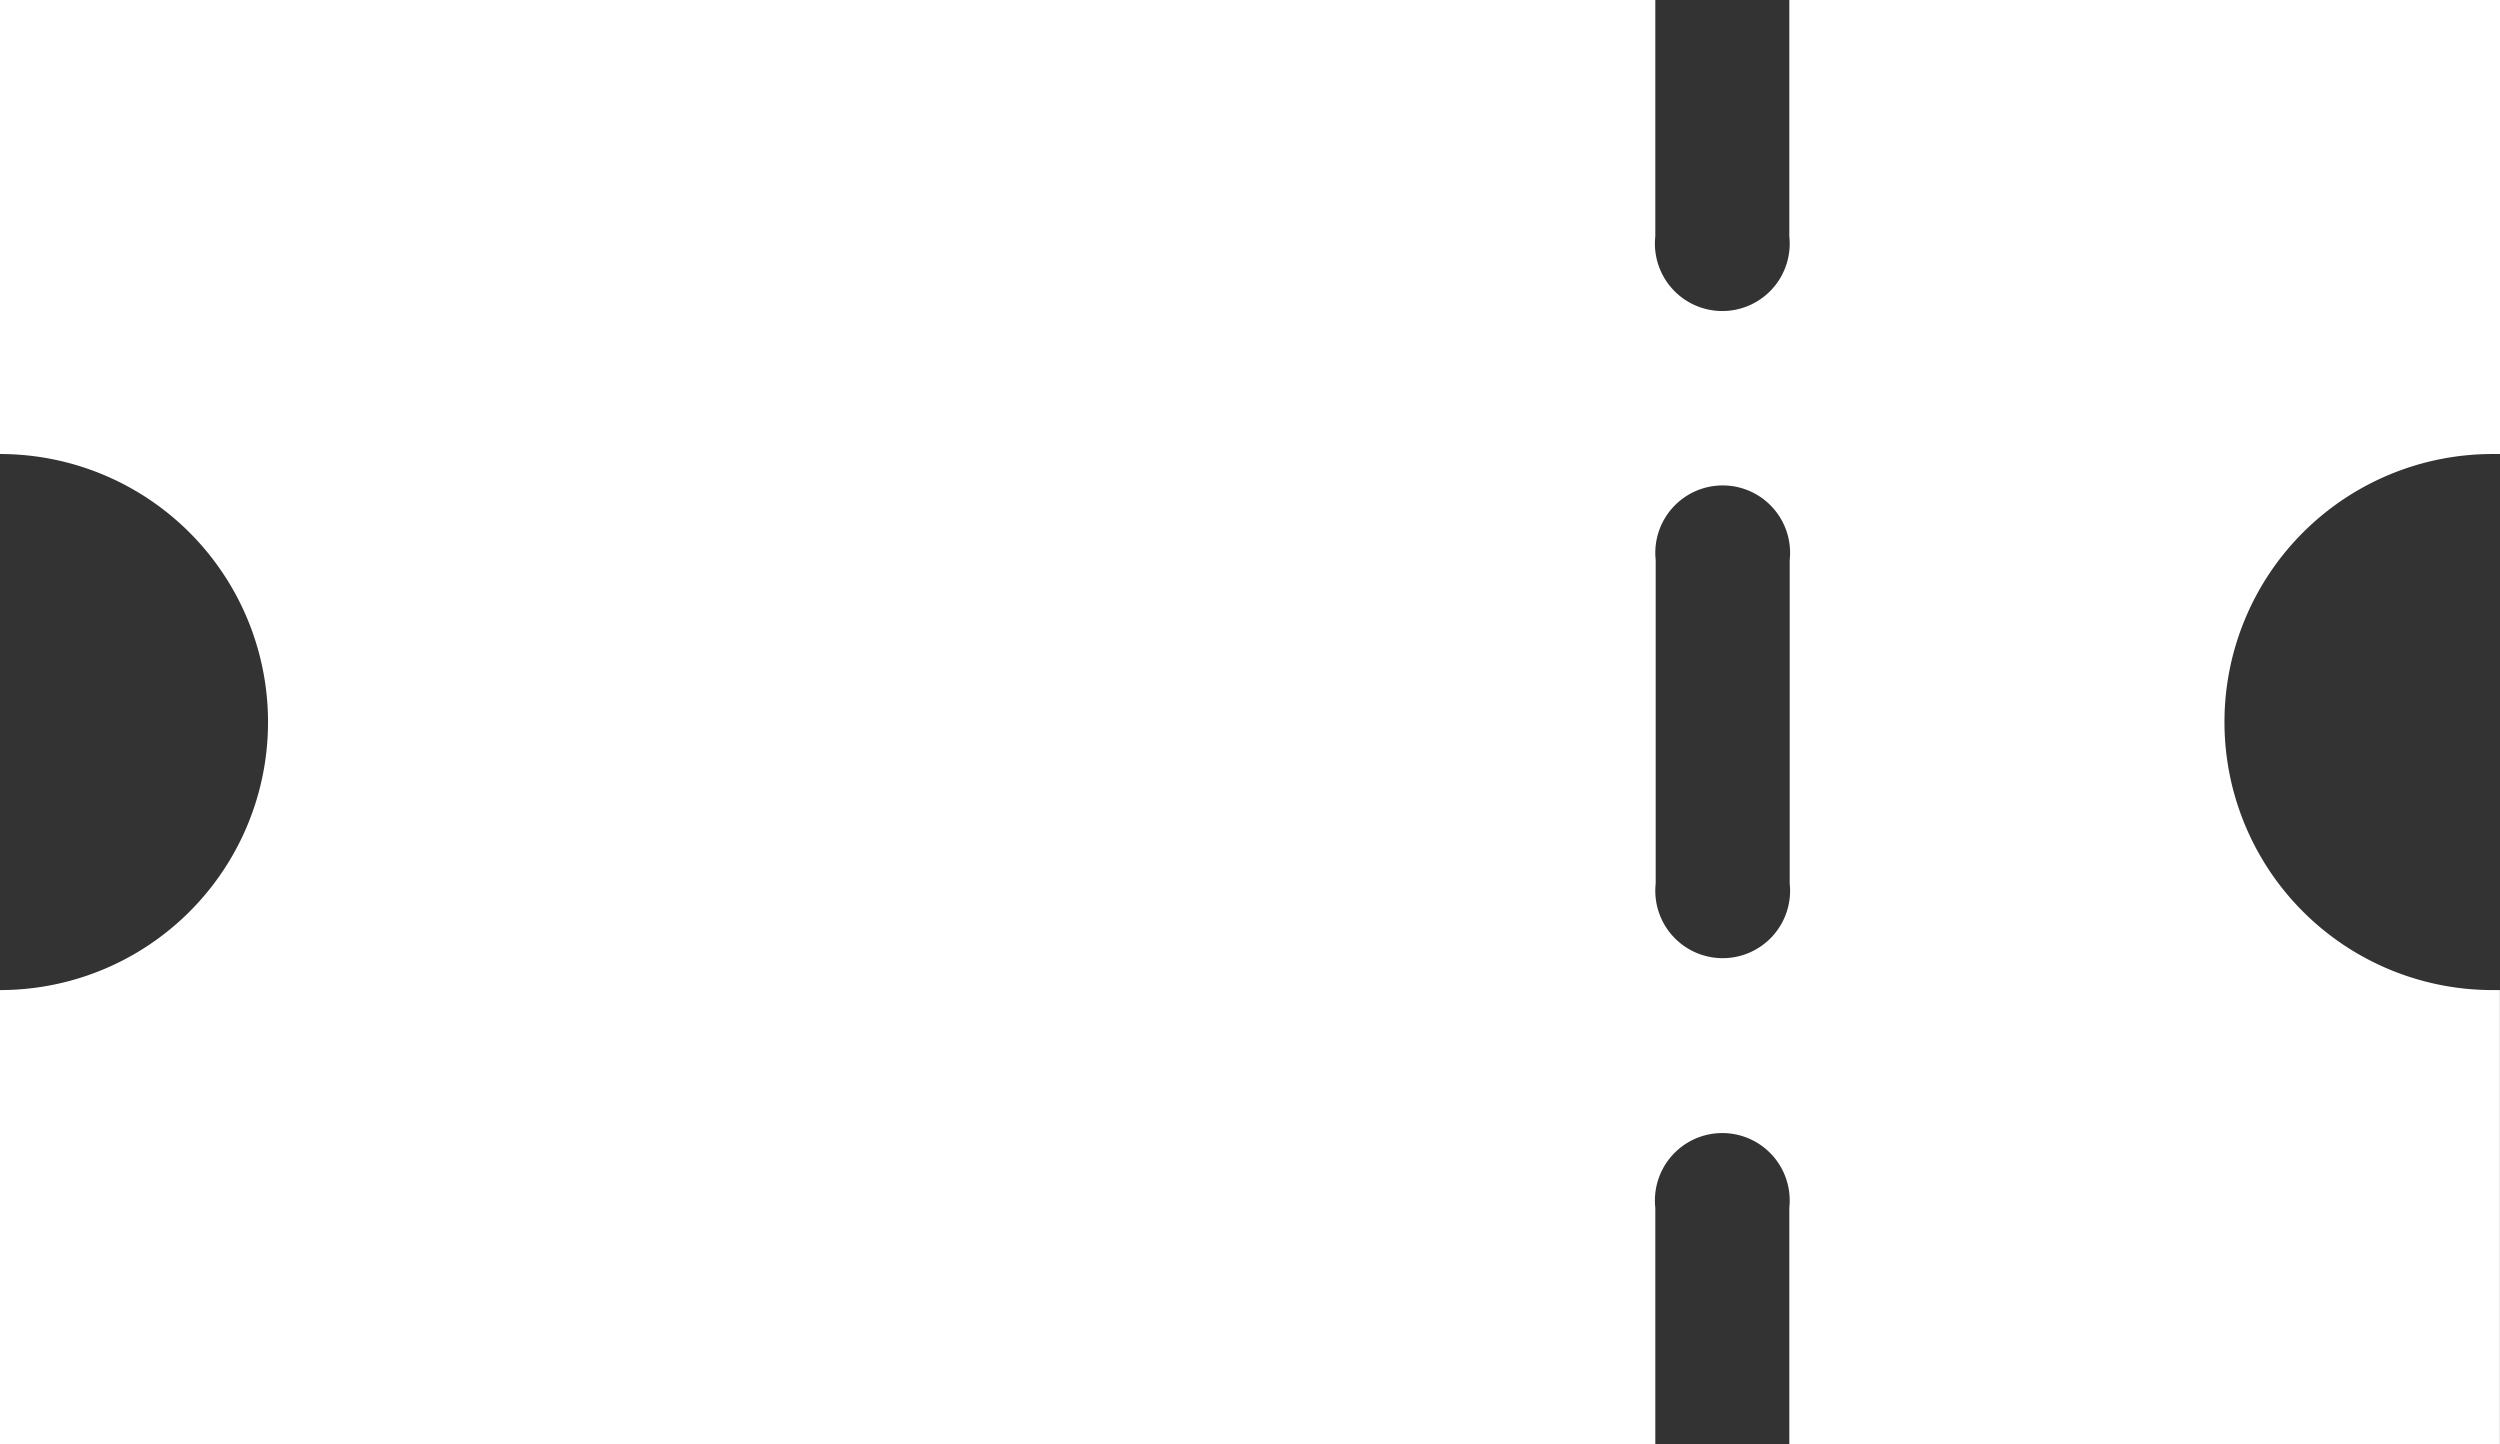
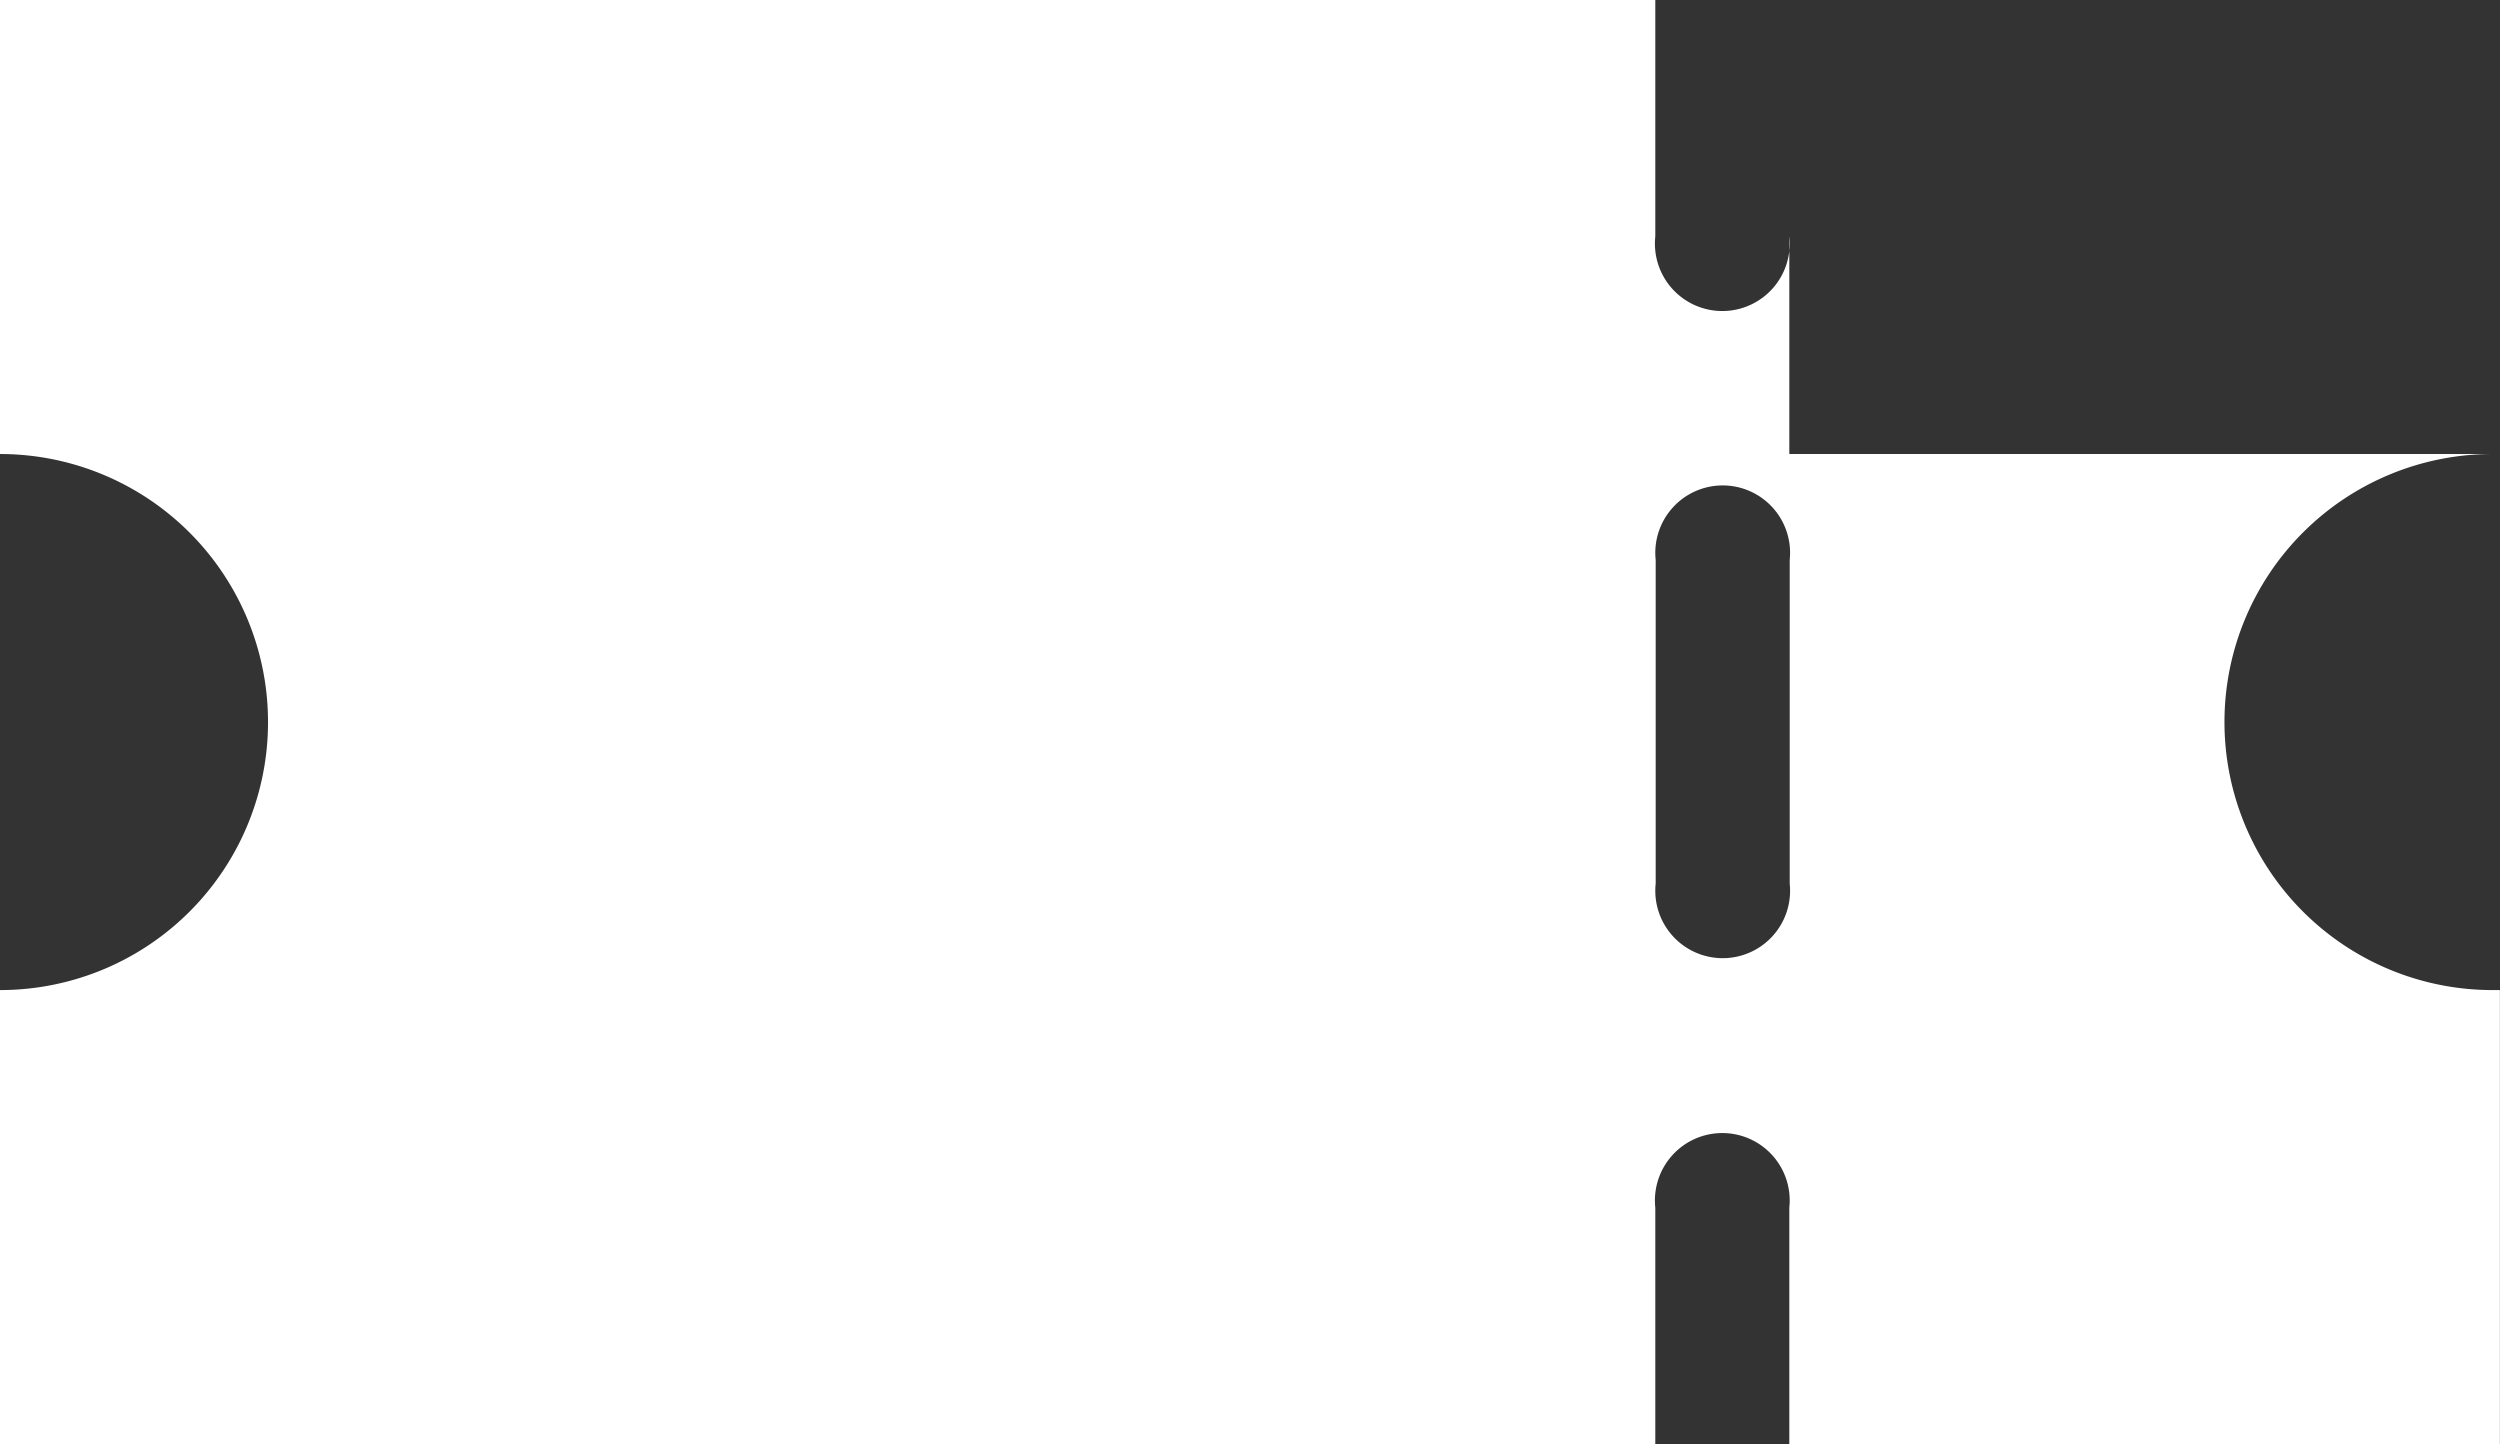
<svg xmlns="http://www.w3.org/2000/svg" id="レイヤー_3" data-name="レイヤー 3" width="25.968" height="15" viewBox="0 0 25.968 15">
  <rect x="0" y="0" width="25.968" height="15" fill="#333333" stroke="none" />
-   <path id="パス_43163" data-name="パス 43163" d="M25.89,4.716h.078V0H18.586V2.456a.7.7,0,1,1-1.392,0V0H0V4.716A2.784,2.784,0,0,1,2.784,7.5,2.782,2.782,0,0,1,0,10.284V15H17.194V12.544a.7.7,0,1,1,1.392,0V15h7.381V10.284H25.89a2.784,2.784,0,0,1,0-5.568Zm-7.3,4.462a.7.7,0,1,1-1.392,0V5.817a.7.7,0,1,1,1.392,0Z" fill="#fff" />
+   <path id="パス_43163" data-name="パス 43163" d="M25.89,4.716h.078H18.586V2.456a.7.7,0,1,1-1.392,0V0H0V4.716A2.784,2.784,0,0,1,2.784,7.5,2.782,2.782,0,0,1,0,10.284V15H17.194V12.544a.7.7,0,1,1,1.392,0V15h7.381V10.284H25.89a2.784,2.784,0,0,1,0-5.568Zm-7.3,4.462a.7.7,0,1,1-1.392,0V5.817a.7.7,0,1,1,1.392,0Z" fill="#fff" />
</svg>